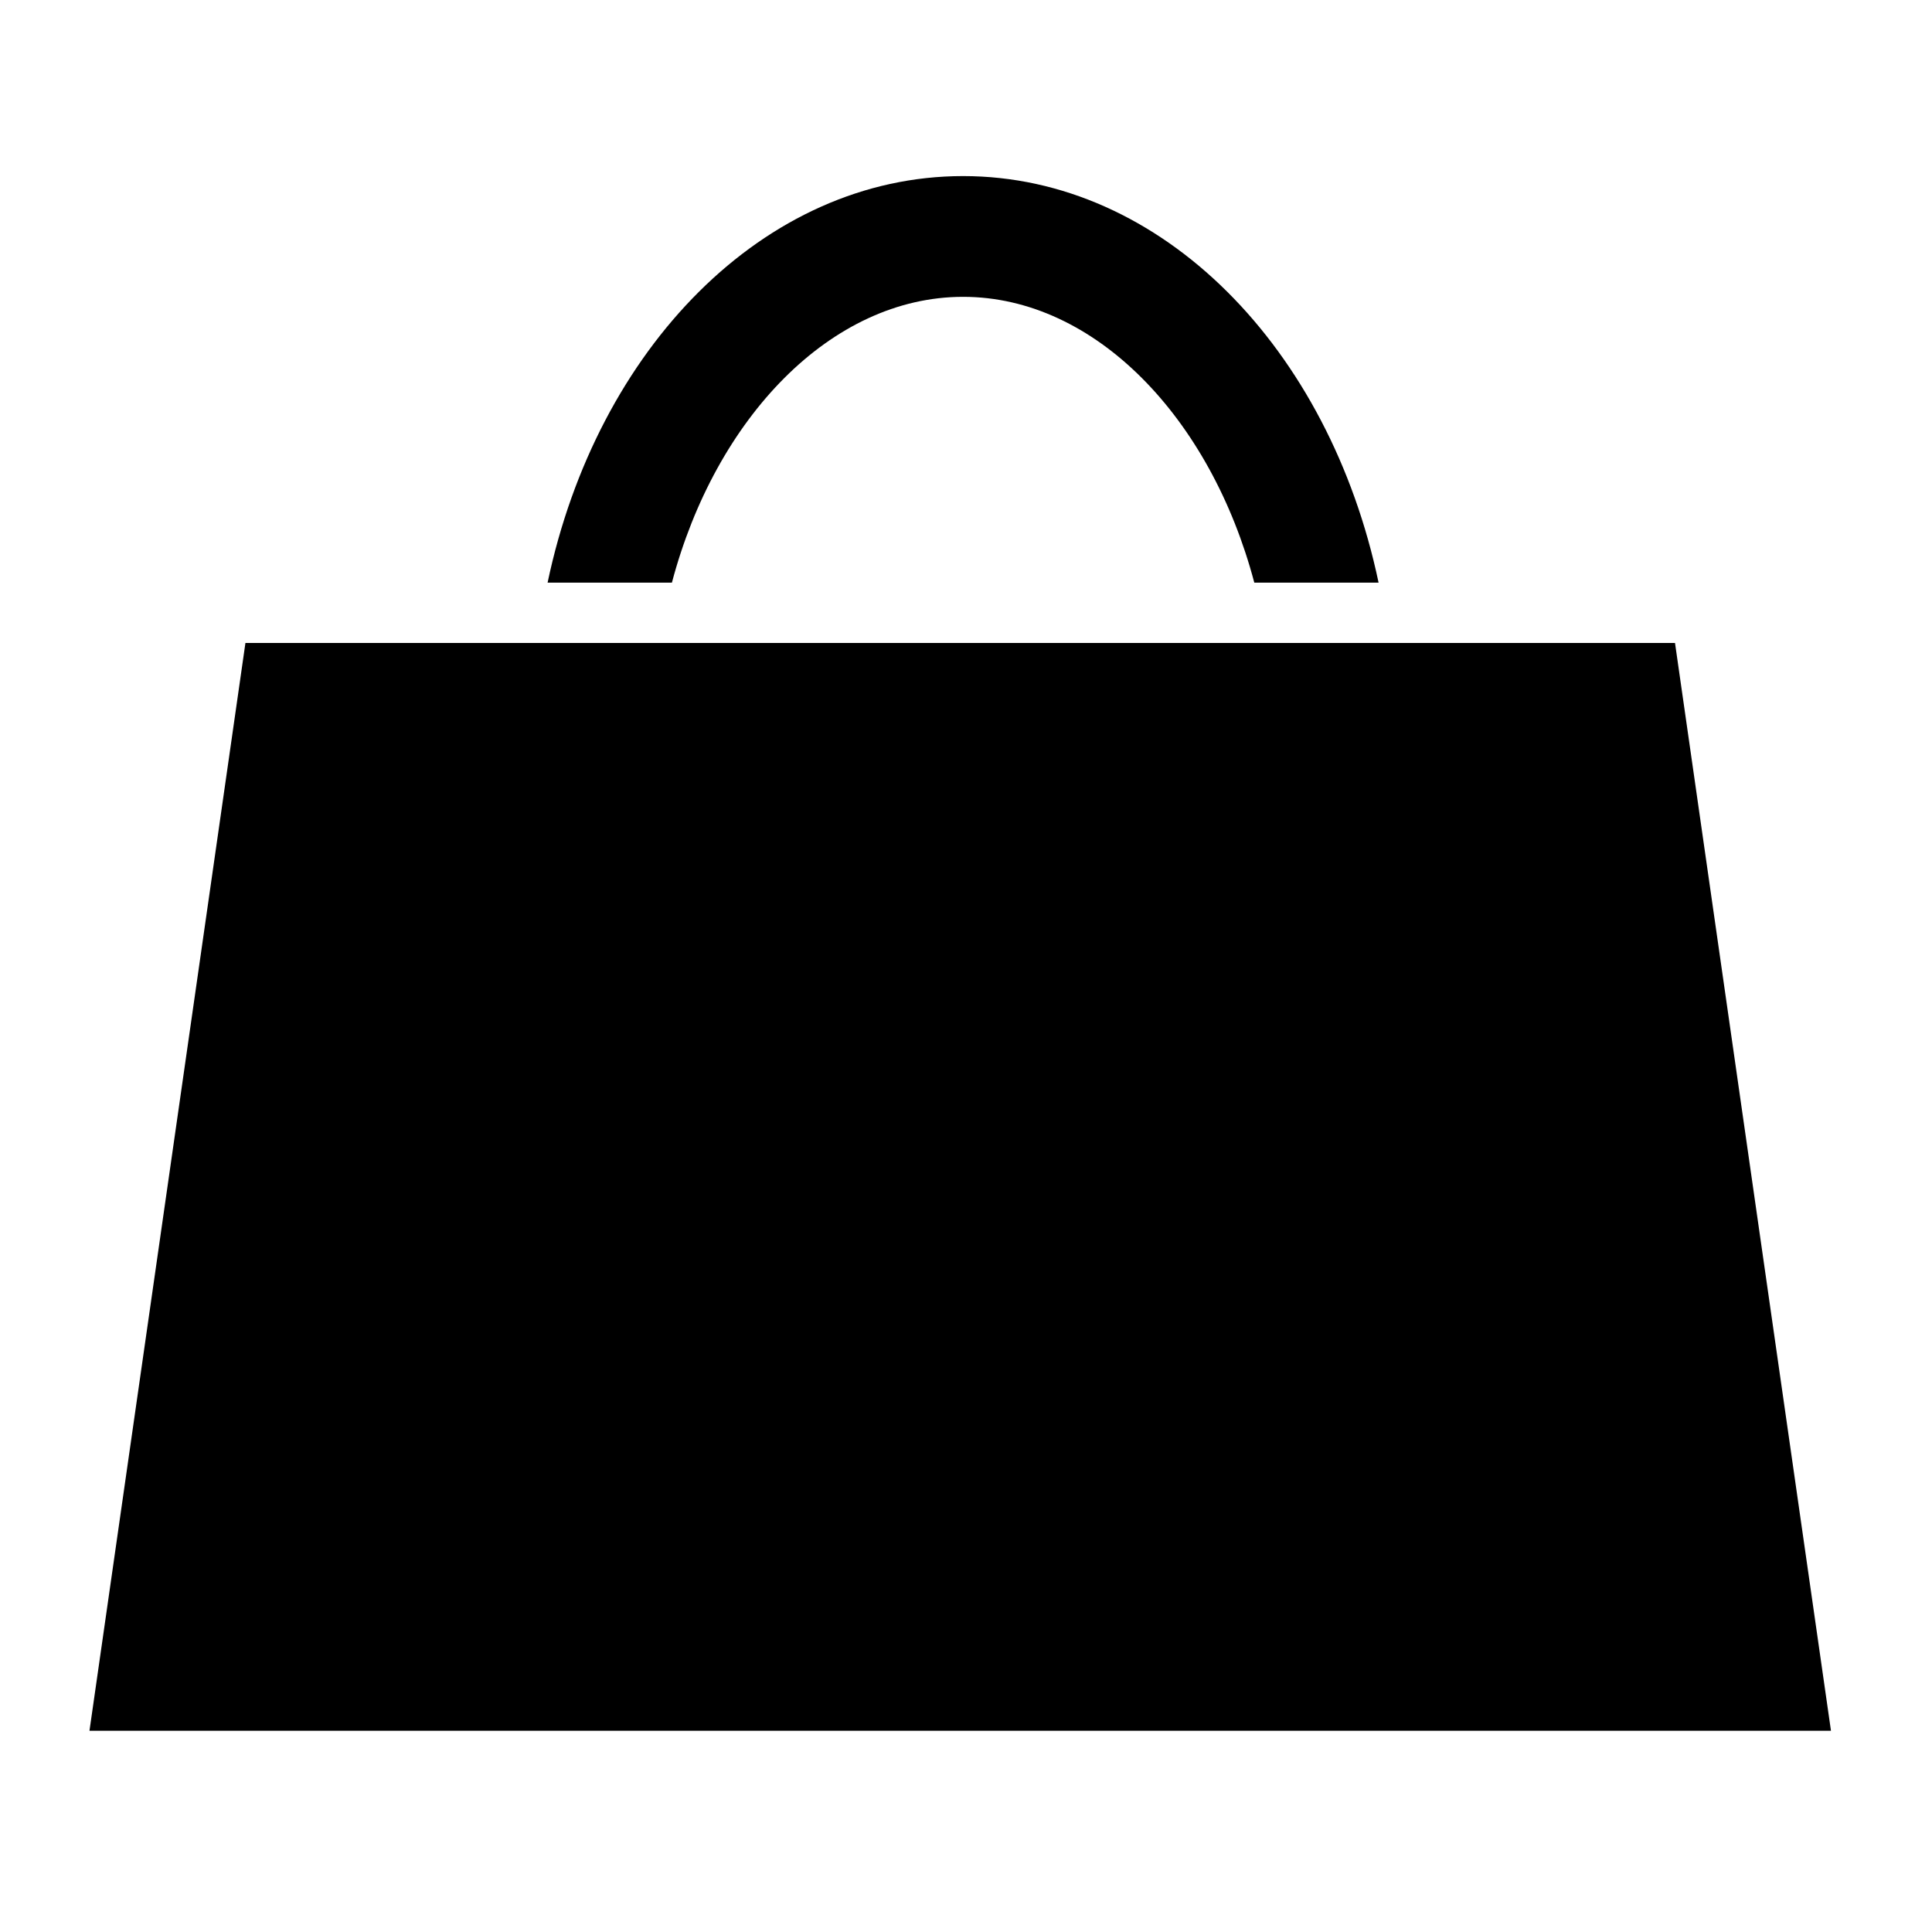
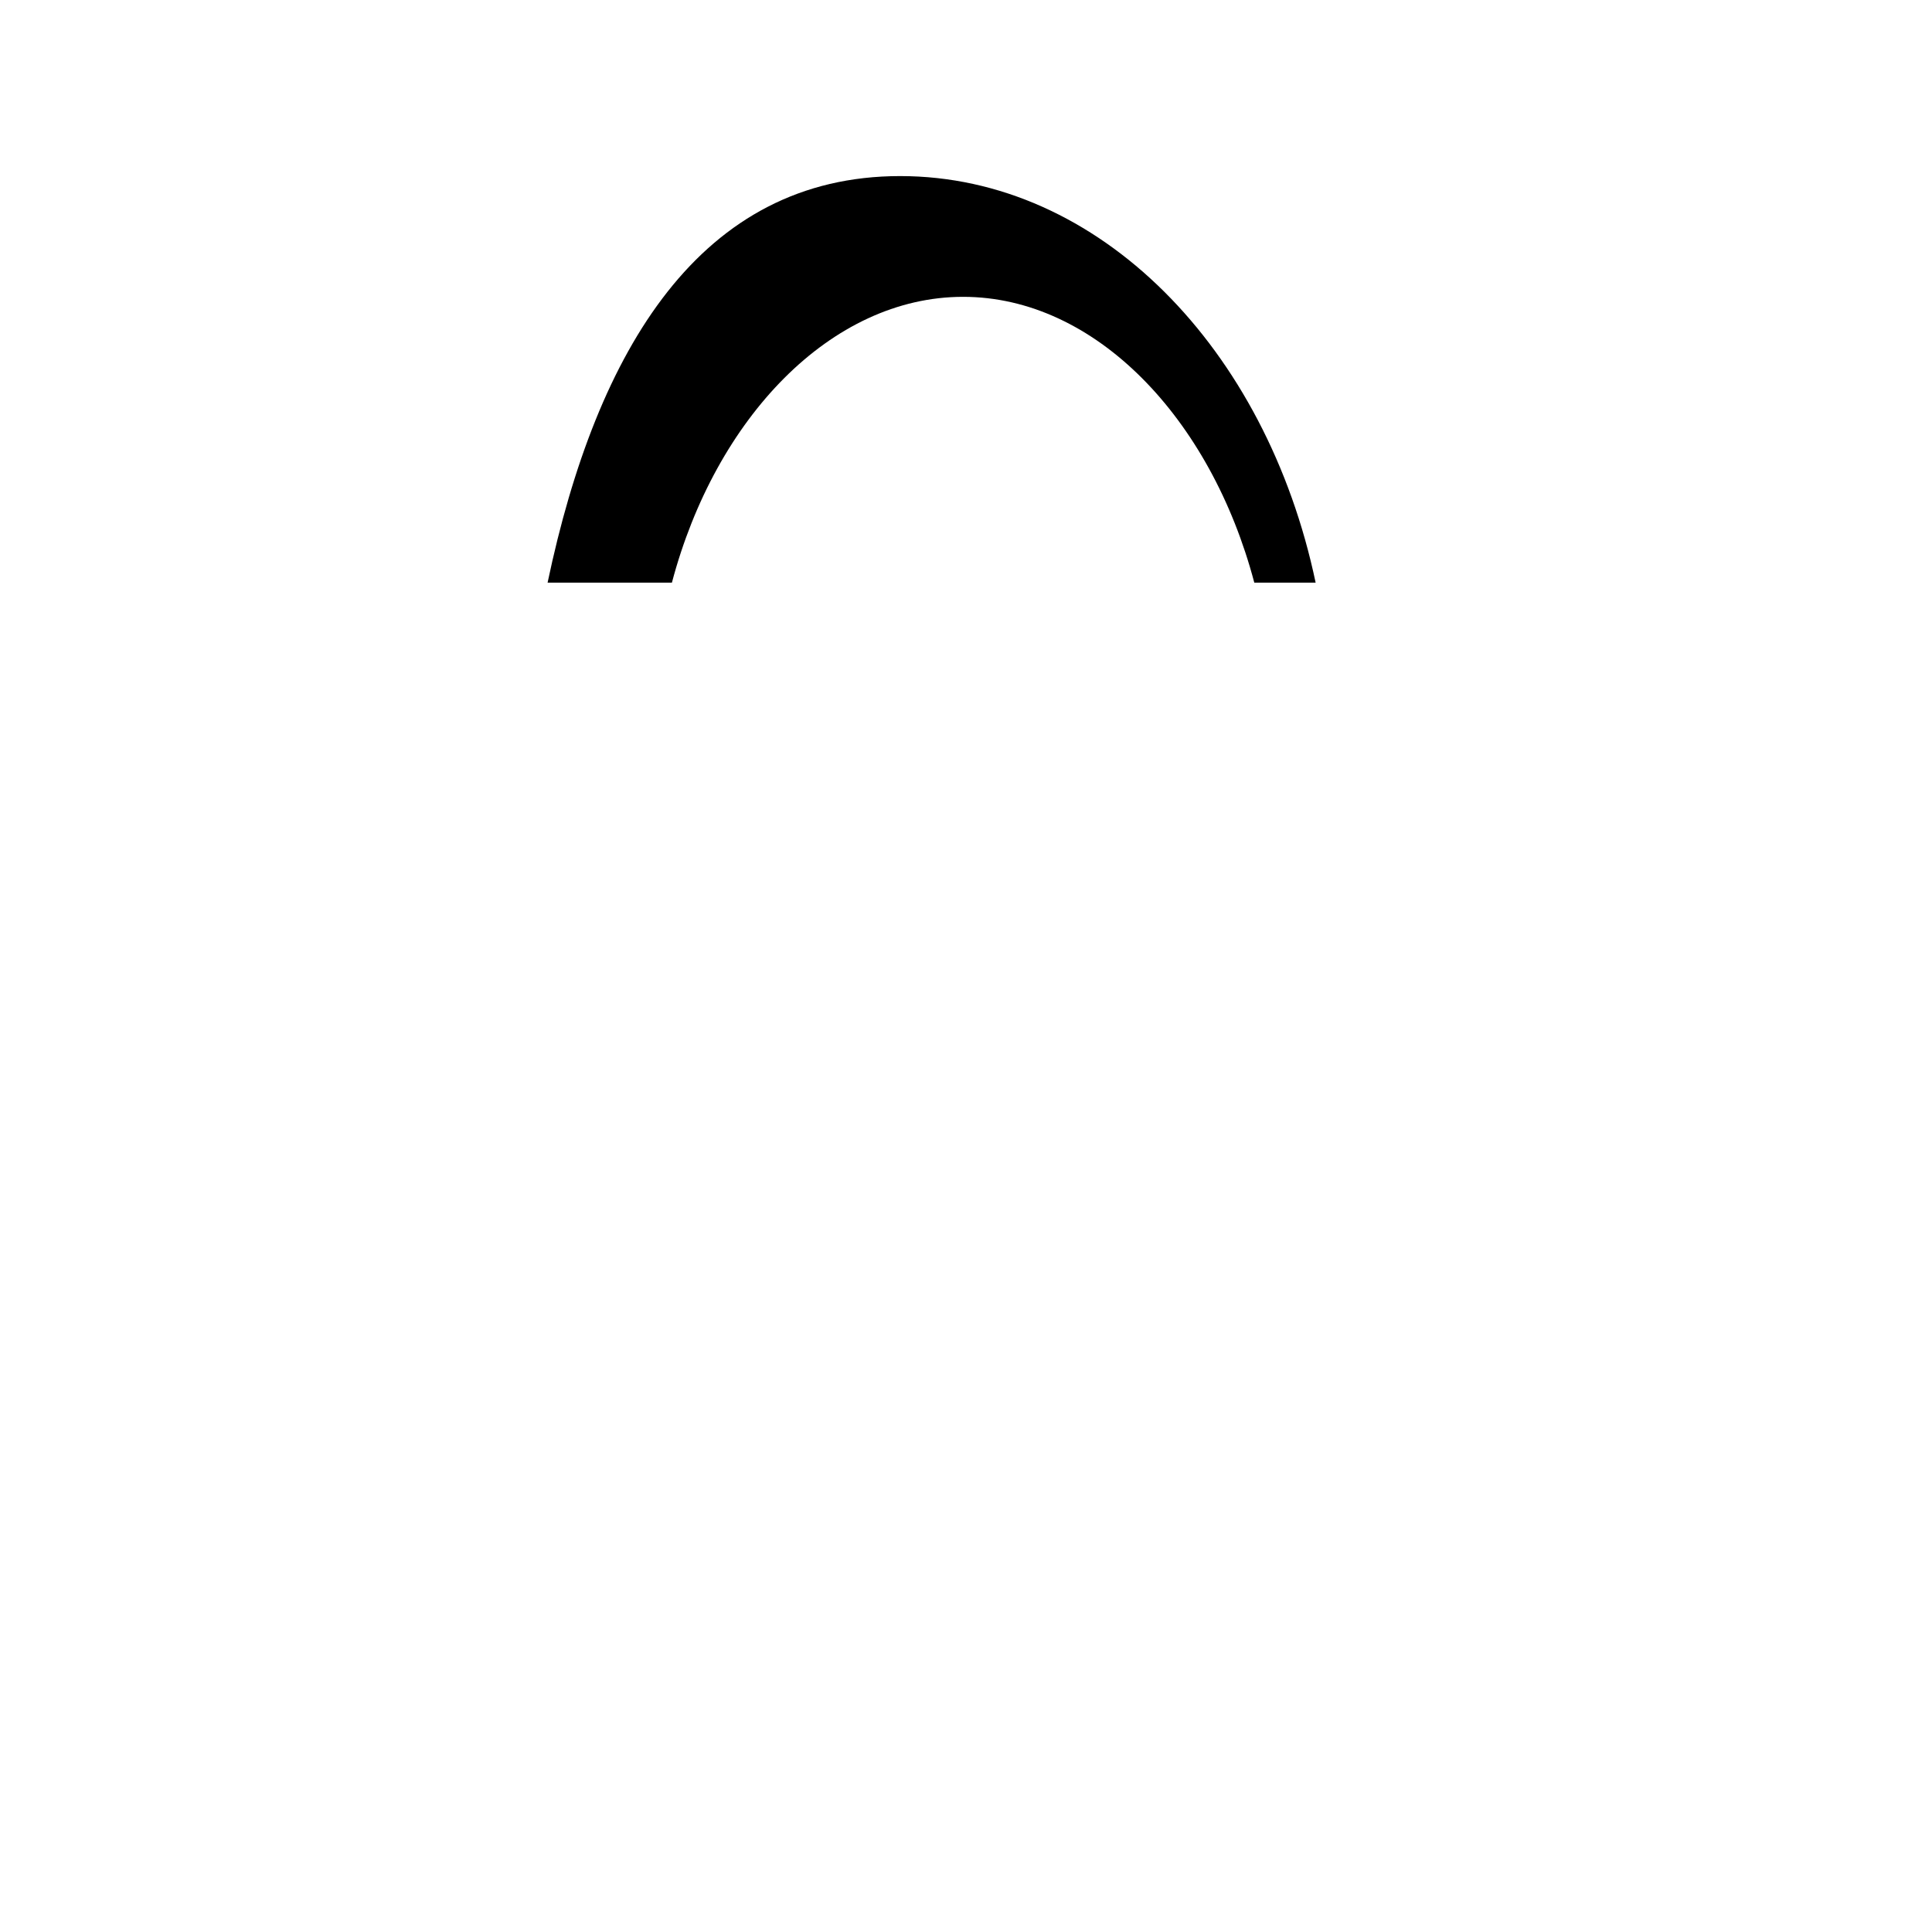
<svg xmlns="http://www.w3.org/2000/svg" version="1.1" id="Capa_1" x="0px" y="0px" width="64px" height="64px" viewBox="0 0 64 64" enable-background="new 0 0 64 64" xml:space="preserve">
  <g>
-     <path d="M18.14,19.3h2.033h2.085c1.442-5.448,5.271-9.467,9.646-9.467s8.204,4.018,9.646,9.467h2.085h2.032   c-1.629-7.751-7.165-13.467-13.763-13.467S19.769,11.549,18.14,19.3z" />
-     <polygon points="45.992,21.3 43.982,21.3 41.967,21.3 21.841,21.3 19.826,21.3 17.815,21.3 8.13,21.3 2.964,57.333 60.653,57.333    55.487,21.3  " />
+     <path d="M18.14,19.3h2.033h2.085c1.442-5.448,5.271-9.467,9.646-9.467s8.204,4.018,9.646,9.467h2.032   c-1.629-7.751-7.165-13.467-13.763-13.467S19.769,11.549,18.14,19.3z" />
  </g>
</svg>